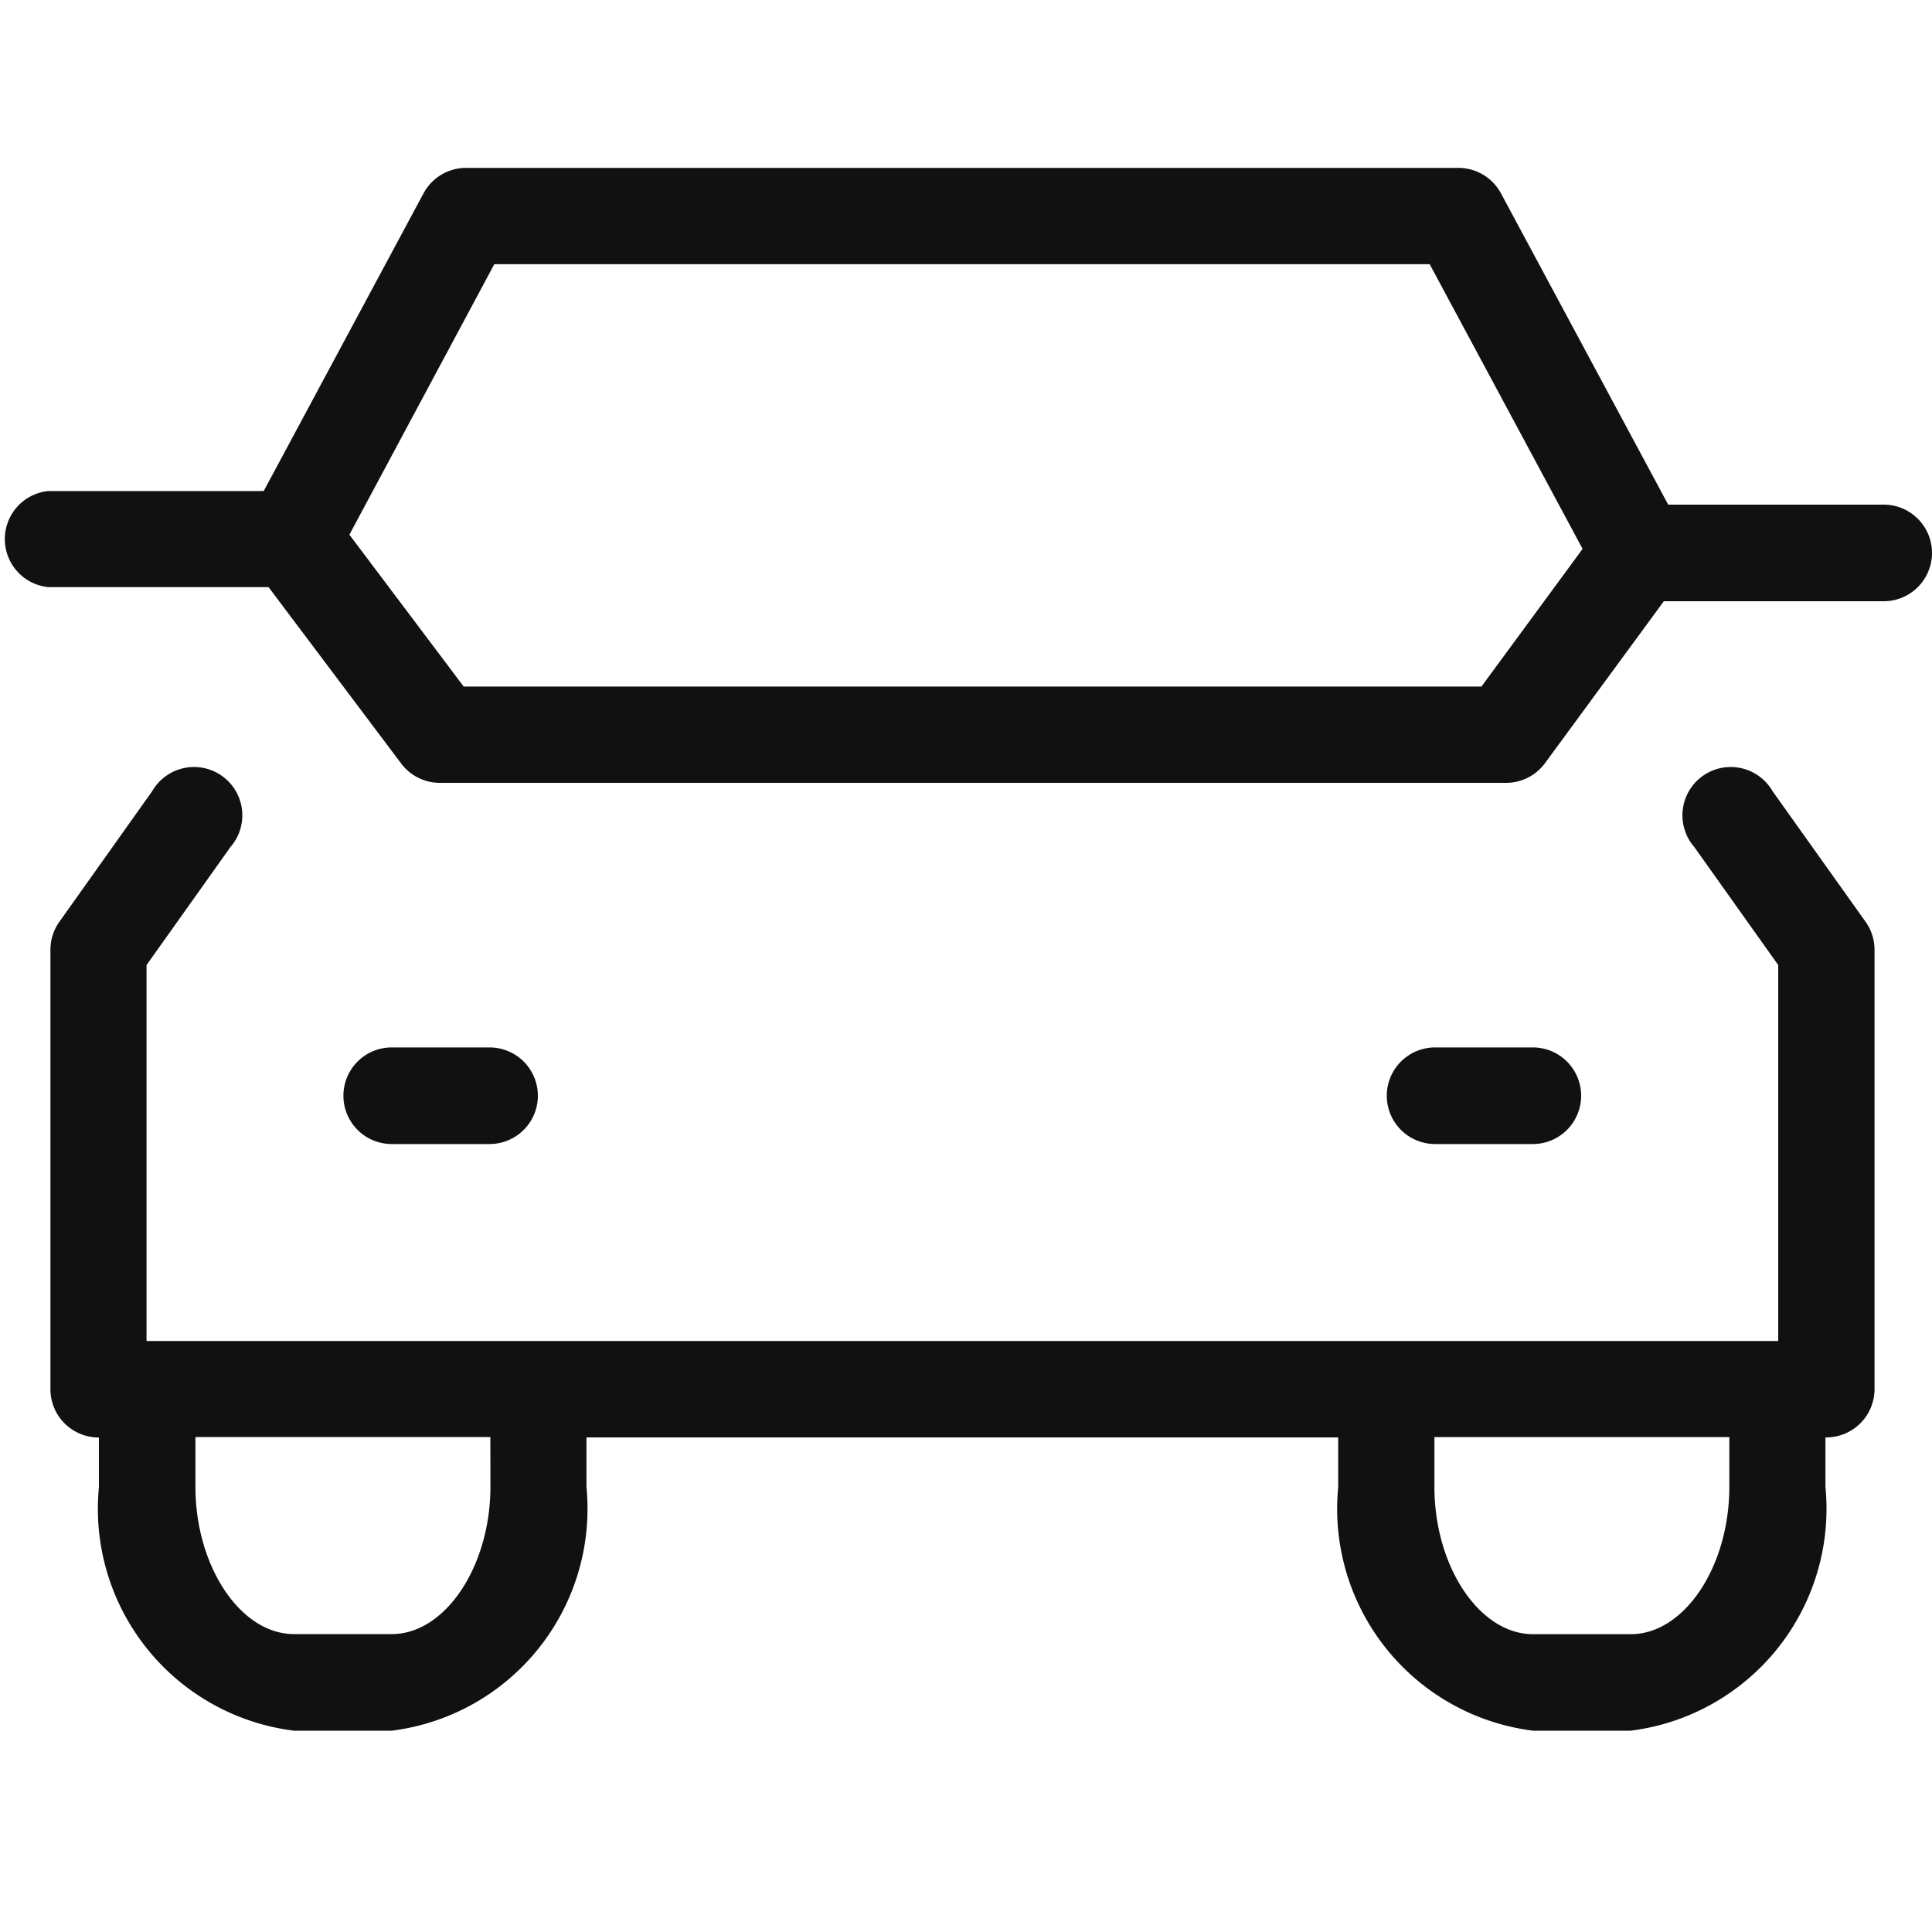
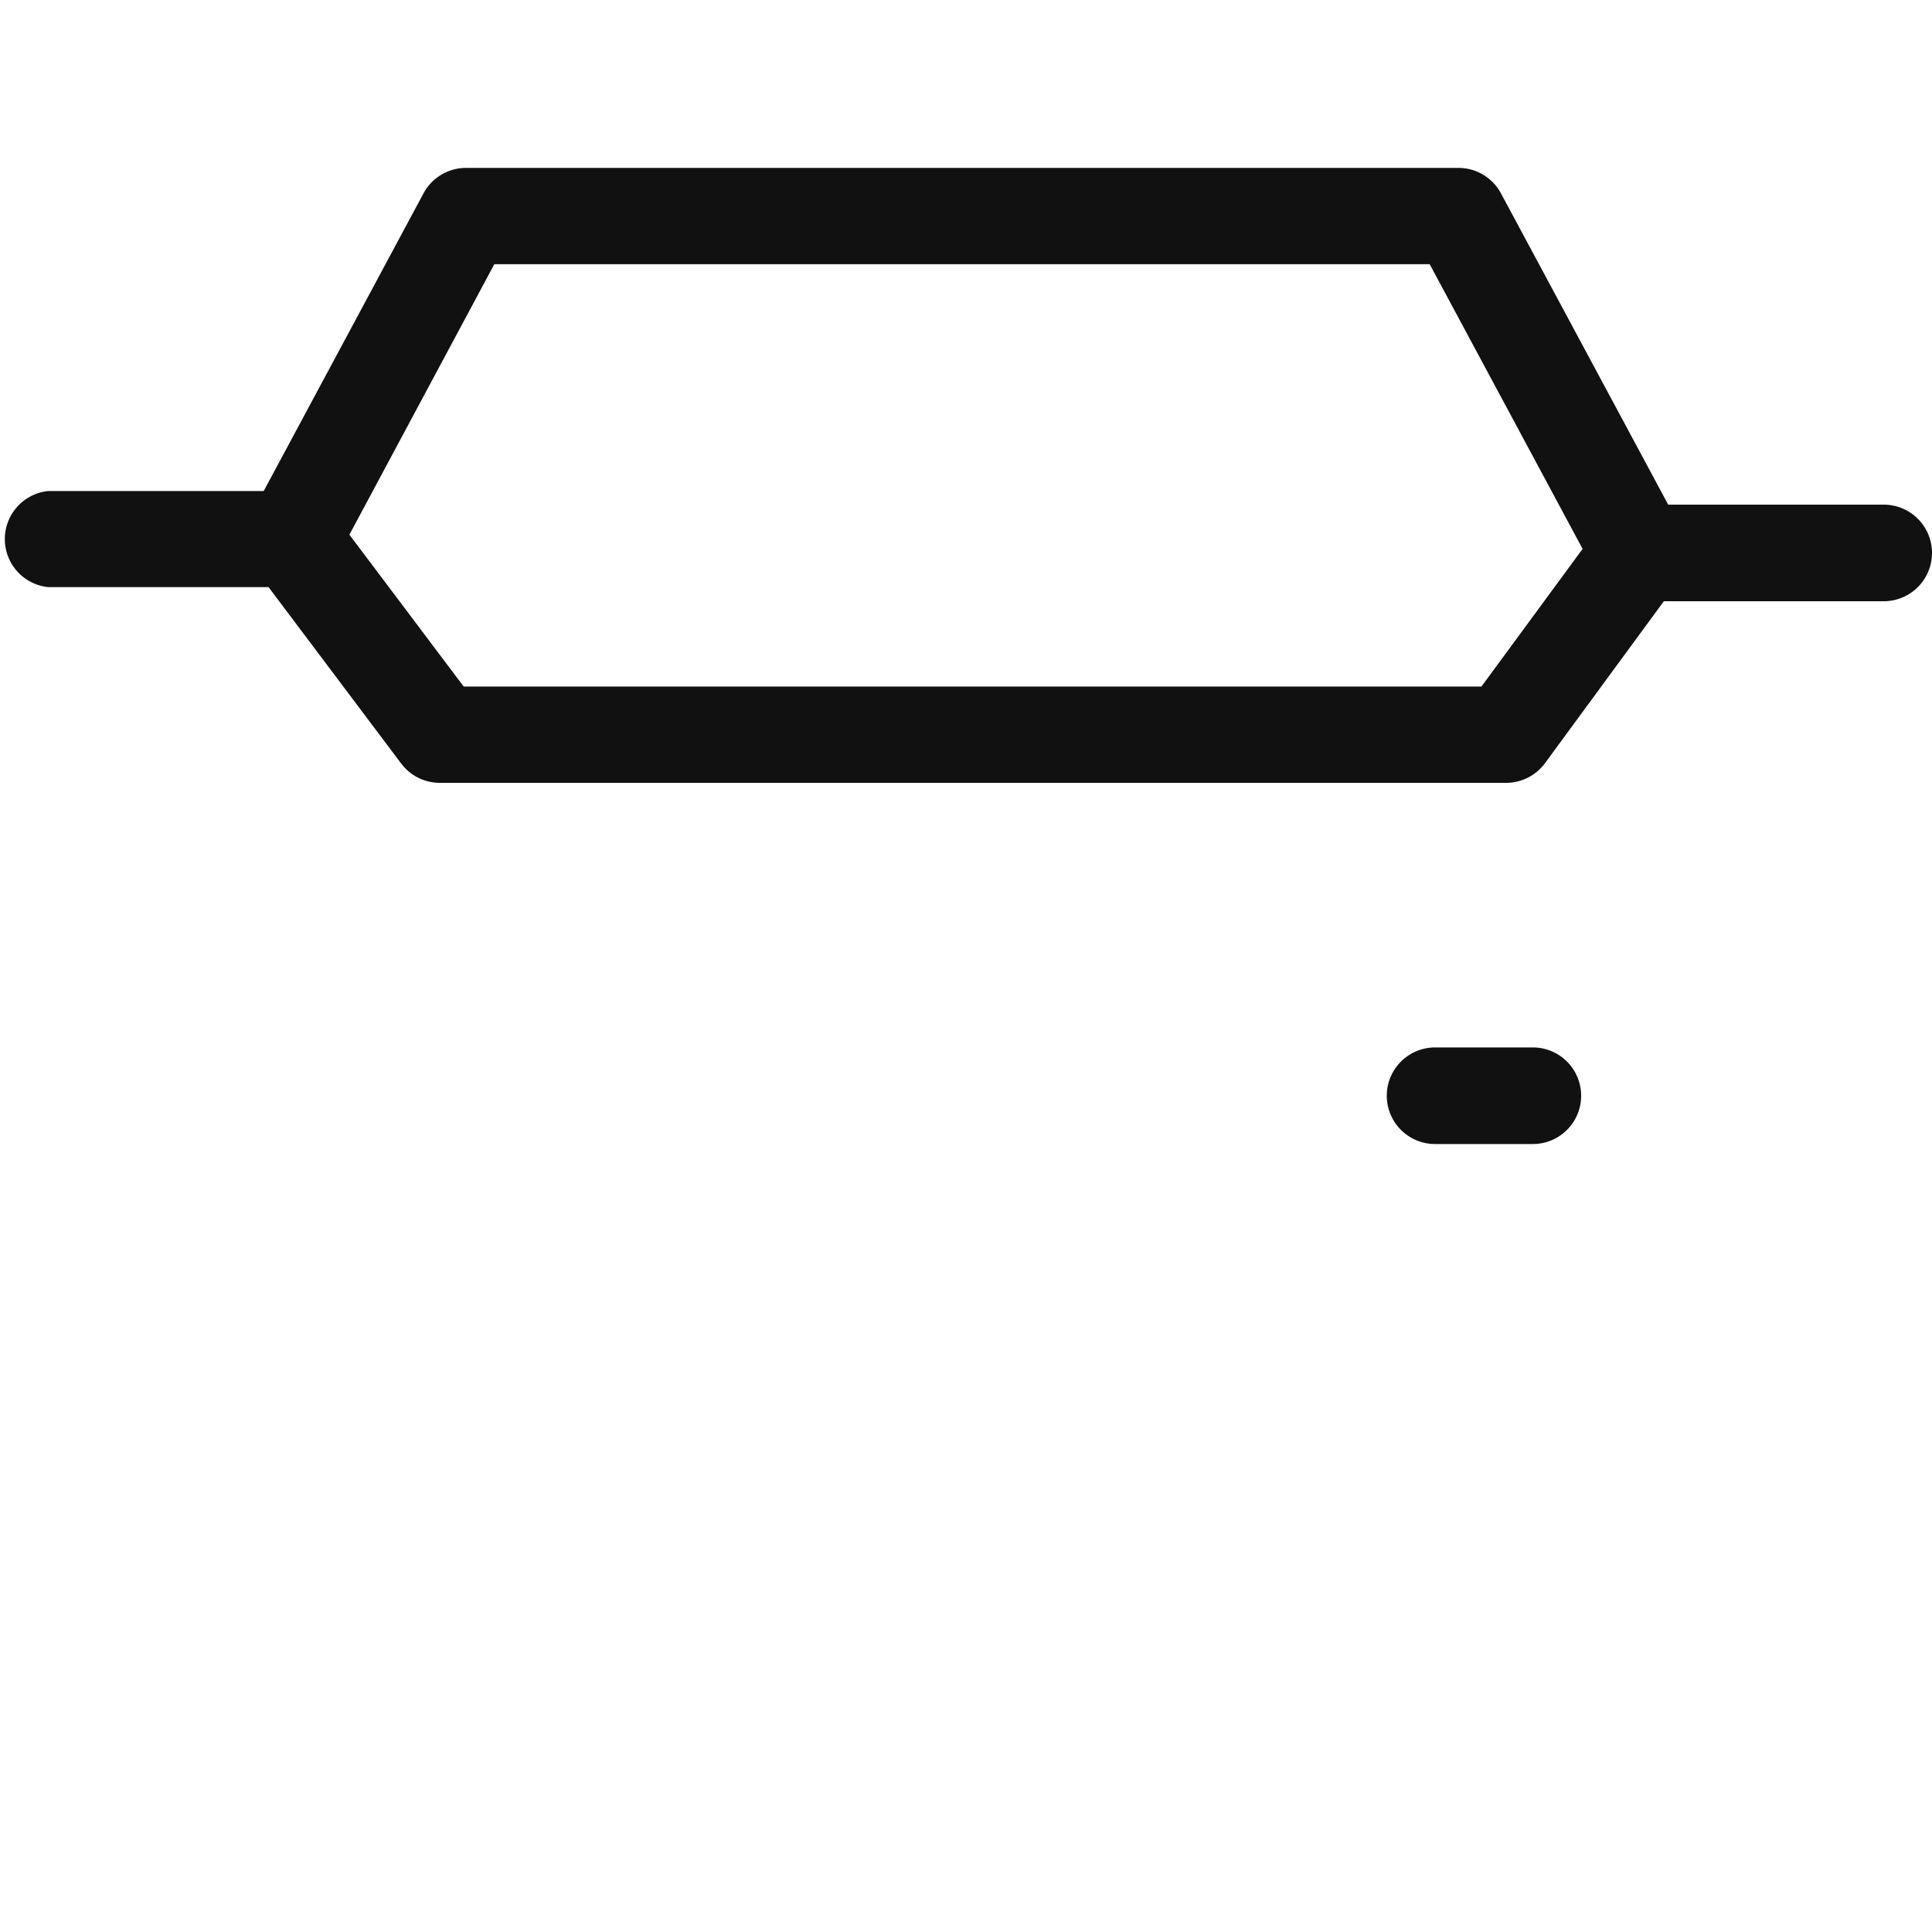
<svg xmlns="http://www.w3.org/2000/svg" width="20" height="20" viewBox="0 0 20 20">
  <g id="グループ_2254" data-name="グループ 2254" transform="translate(-1090 -9453)">
    <rect id="長方形_186" data-name="長方形 186" width="20" height="20" transform="translate(1090 9453)" fill="none" />
    <g id="グループ_2253" data-name="グループ 2253" transform="translate(1090 9454.738)">
-       <path id="パス_15533" data-name="パス 15533" d="M18.626,86.275a.5.5,0,1,0-.811.577l.869,1.222v3.892H1.793V88.074l.869-1.222a.5.5,0,1,0-.811-.577L.89,87.627a.5.5,0,0,0-.092.289v4.549a.5.5,0,0,0,.5.5H1.3v.514A2.315,2.315,0,0,0,3.319,96H4.332a2.315,2.315,0,0,0,2.015-2.522v-.514h7.782v.514A2.315,2.315,0,0,0,16.145,96h1.012a2.315,2.315,0,0,0,2.016-2.522v-.514h.008a.5.5,0,0,0,.5-.5V87.916a.5.5,0,0,0-.092-.289Zm-13.273,7.2C5.352,94.3,4.885,95,4.332,95H3.319c-.553,0-1.02-.7-1.02-1.526v-.514H5.352Zm12.825,0c0,.828-.467,1.526-1.02,1.526H16.145c-.553,0-1.02-.7-1.02-1.526v-.514h3.053Z" transform="translate(-0.276 -79.822)" fill="#111" />
      <path id="パス_15534" data-name="パス 15534" d="M19.5,80H17.269l-1.732-3.224a.5.5,0,0,0-.438-.262H4.824a.5.5,0,0,0-.439.262L2.73,79.859H.5a.5.5,0,0,0,0,.995H2.78L4.153,82.68a.5.5,0,0,0,.4.2H15.591a.5.5,0,0,0,.4-.2L17.224,81H19.5a.5.5,0,1,0,0-1m-4.164,1.883H4.8L3.617,80.311l1.5-2.8H14.8l1.583,2.947Z" transform="translate(0 -76.514)" fill="#111" />
-       <path id="パス_15535" data-name="パス 15535" d="M6.952,91.444a.5.5,0,0,0,0-1H5.939a.5.5,0,0,0,0,1Z" transform="translate(-1.884 -81.339)" fill="#111" />
      <path id="パス_15536" data-name="パス 15536" d="M23.474,91.444a.5.5,0,0,0,0-1H22.462a.5.5,0,1,0,0,1Z" transform="translate(-7.606 -81.339)" fill="#111" />
    </g>
  </g>
</svg>